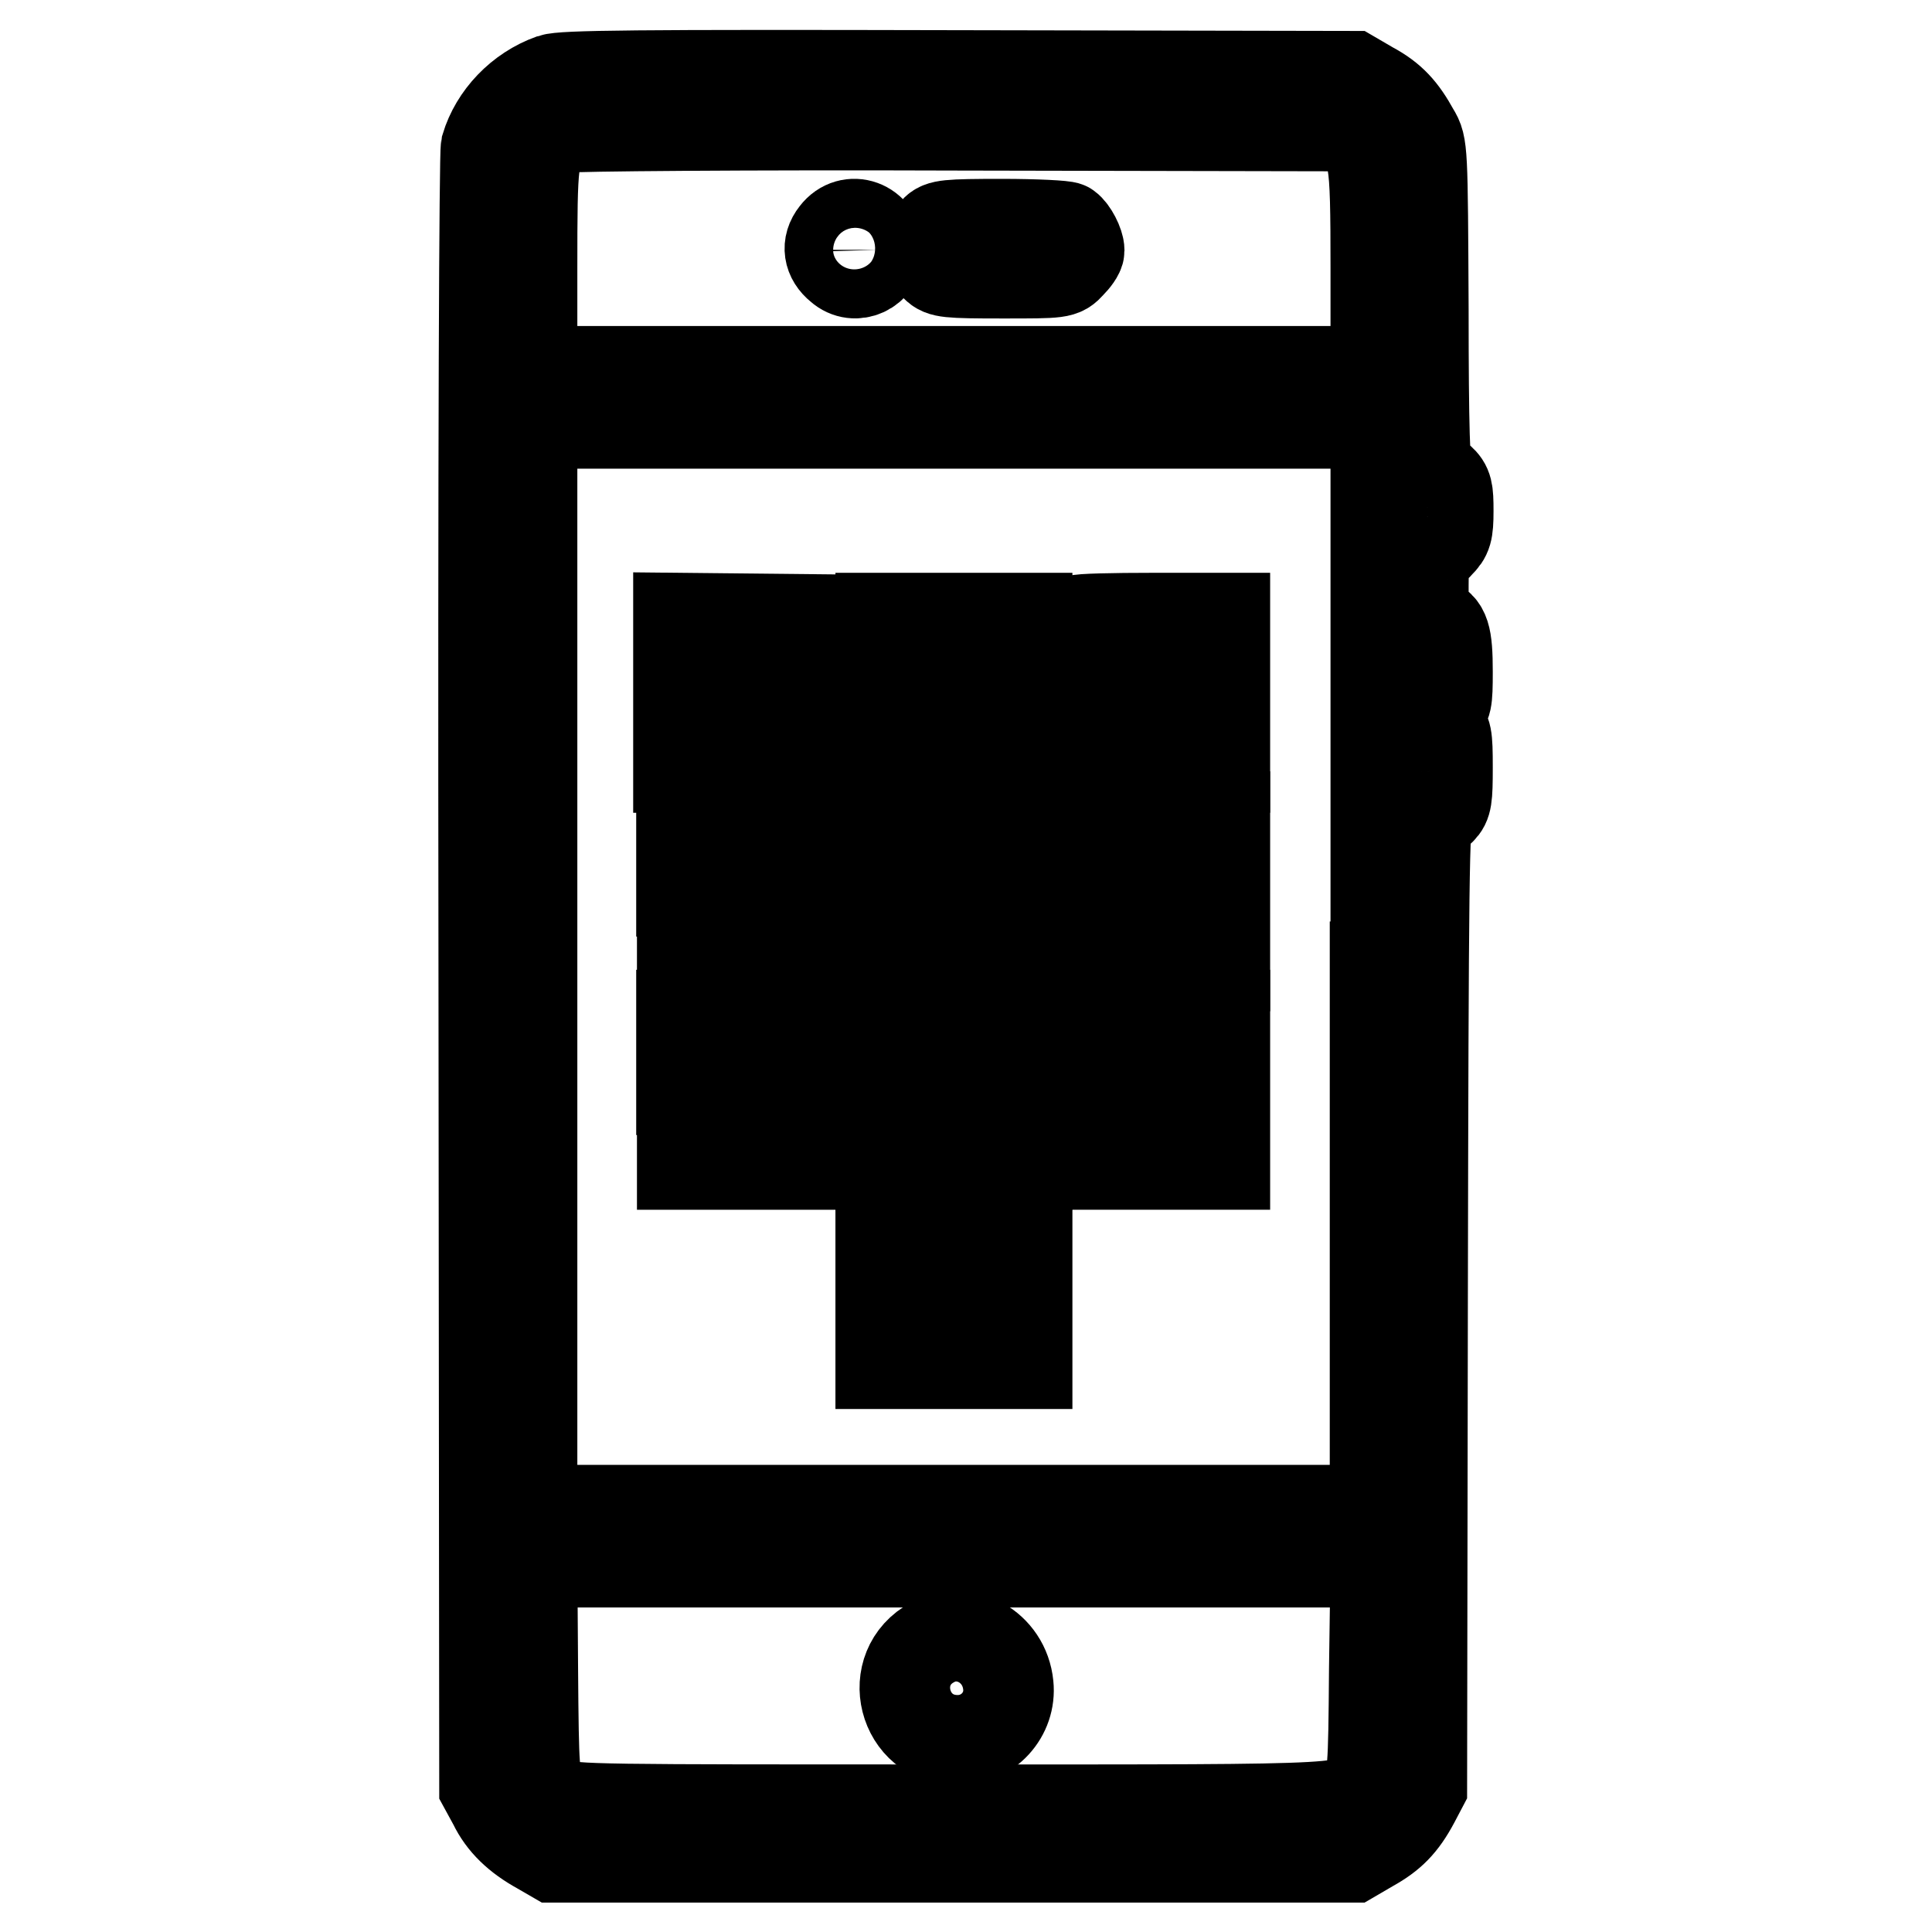
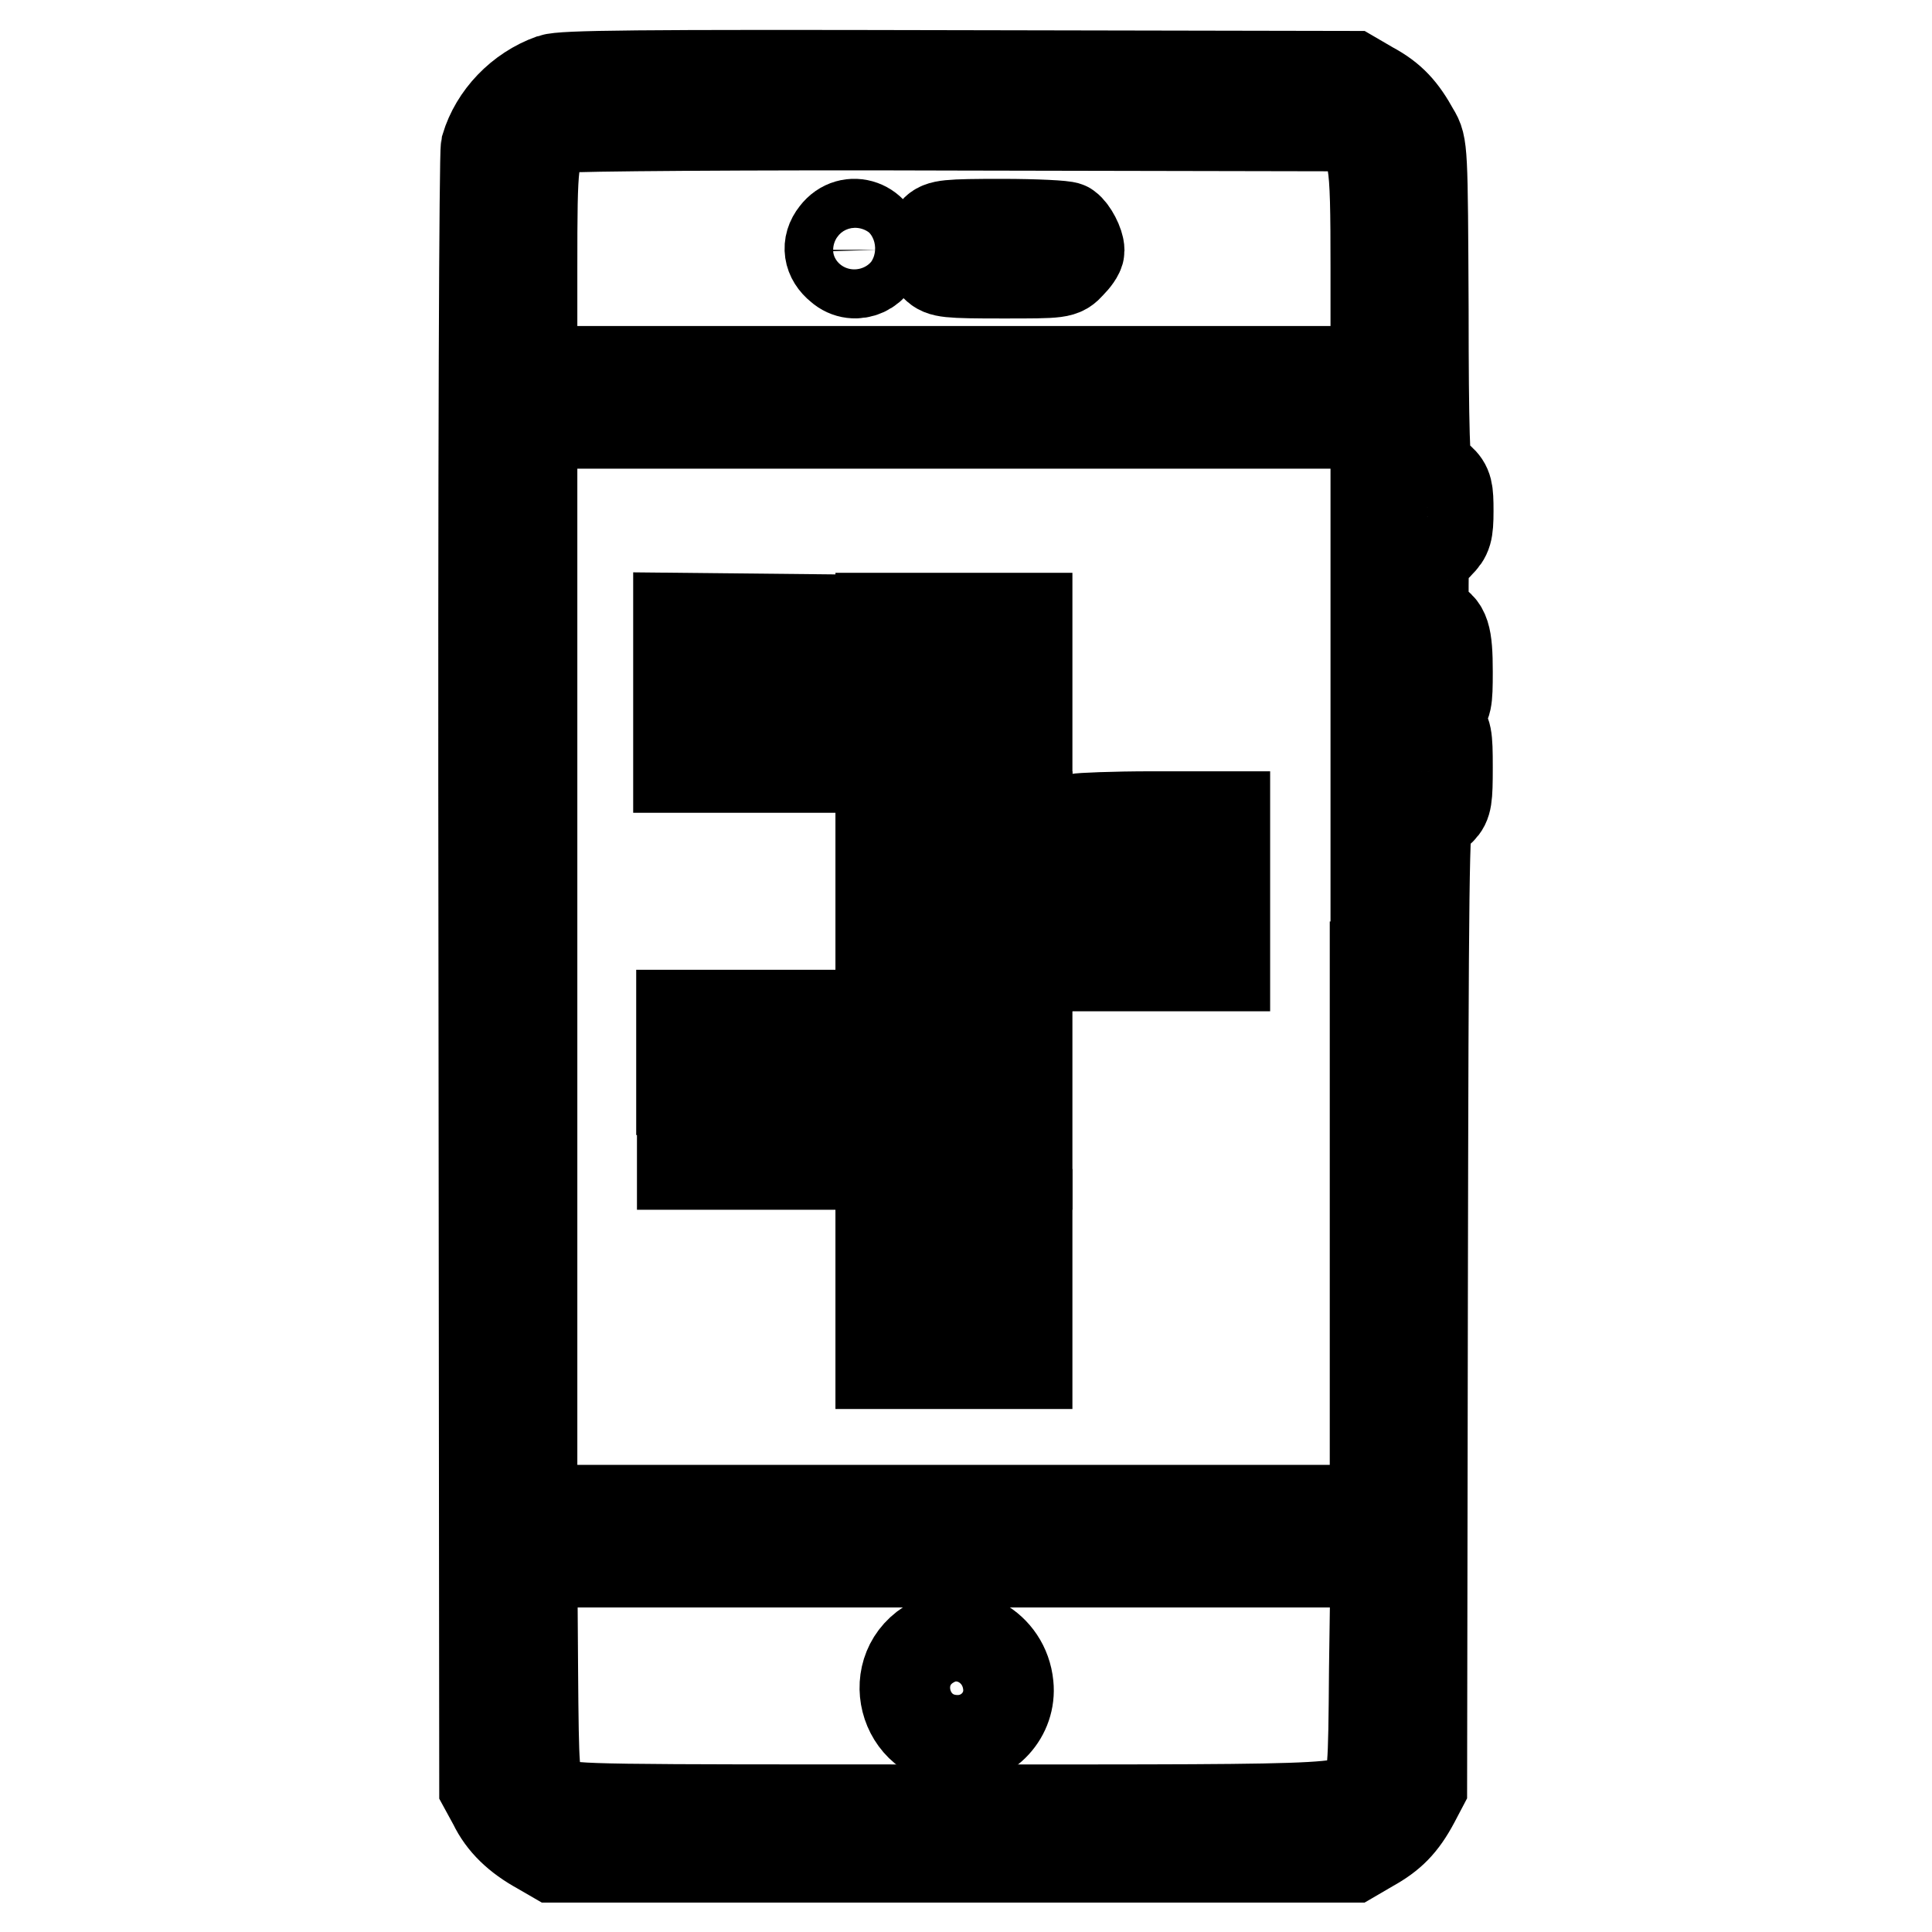
<svg xmlns="http://www.w3.org/2000/svg" version="1.1" x="0px" y="0px" viewBox="0 0 256 256" enable-background="new 0 0 256 256" xml:space="preserve">
  <g>
    <g>
      <g>
        <path stroke-width="12" fill-opacity="0" stroke="#000000" d="M73.1,10.5c-4.2,1.5-7.5,5-8.7,9C64.2,20.6,64,57.5,64.1,129l0.1,107.8l1.2,2.2c1.2,2.5,3.2,4.4,6.1,6l1.9,1.1h52.9h52.9l2.4-1.4c2.7-1.5,4.2-3,5.8-6l1-1.9l0.1-64.3c0.1-56.5,0.2-64.3,0.8-64.3c0.4,0,1.1-0.4,1.6-0.9c0.8-0.8,0.9-1.5,0.9-5.6c0-4.3-0.1-4.7-1.1-5.6l-1.1-1l1.1-0.9c1-0.8,1.1-1.2,1.1-5.2c0-4.8-0.4-6-2.1-6.6c-1.1-0.4-1.1-0.6-1.1-4.8c0-2.7,0.2-4.4,0.5-4.4c0.3,0,1-0.5,1.6-1.2c1-1,1.2-1.5,1.2-4.3c0-2.7-0.1-3.3-1.1-4.2c-0.6-0.6-1.3-1-1.6-1c-0.4,0-0.6-5.7-0.6-21.6c-0.1-21.2-0.1-21.6-1.2-23.4c-1.6-2.9-3-4.5-5.8-6l-2.4-1.4L127,10C84,9.9,74.6,10,73.1,10.5z M179.3,17.6c2.8,2,3,2.7,3,17.9v13.7h-55.9H70.5V35.5c0-14.4,0.1-15.6,2.2-17.4c0.5-0.5,1.5-1,2.2-1.2c0.7-0.2,24.2-0.4,52.1-0.3l50.8,0.1L179.3,17.6z M182.2,128.1v72h-55.9H70.5v-72v-72h55.9h55.9V128.1L182.2,128.1z M182.1,221.2c-0.1,13.8-0.2,14.3-1.2,15.6c-2.3,3.1,1.2,3-54.7,3c-47.1,0-50.5,0-52-0.8c-0.9-0.4-2-1.4-2.5-2.1c-0.9-1.2-1-2-1.1-15.6L70.5,207h55.9h55.9L182.1,221.2z" />
        <path stroke-width="12" fill-opacity="0" stroke="#000000" d="M110.7,31c-1.2,1.5-0.9,3.2,0.6,4.4c2,1.8,5.1,0.3,5.1-2.3C116.3,29.8,112.6,28.5,110.7,31z" />
        <path stroke-width="12" fill-opacity="0" stroke="#000000" d="M123.9,30.6c-1.1,1.2-1,3.6,0.1,4.7c0.8,0.8,1.5,0.9,8.8,0.9c7.8,0,7.9,0,9-1.2c0.6-0.6,1.2-1.4,1.2-1.8c0-0.9-0.9-2.6-1.6-3.1c-0.3-0.2-4.2-0.4-8.6-0.4C125.5,29.7,124.6,29.8,123.9,30.6z" />
        <path stroke-width="12" fill-opacity="0" stroke="#000000" d="M89.9,91.8v9.9h9.9h9.9l-0.1-9.8l-0.1-9.8L99.7,82l-9.8-0.1V91.8z M102.8,92.1v3.2h-3.2h-3.2v-3.2v-3.2h3.2h3.2V92.1z" />
        <path stroke-width="12" fill-opacity="0" stroke="#000000" d="M116.7,91.8v9.9h9.7h9.7v-9.9v-9.9h-9.7h-9.7V91.8z M129.6,92.1v3.2h-3.2h-3.2v-3.2v-3.2h3.2h3.2V92.1z" />
-         <path stroke-width="12" fill-opacity="0" stroke="#000000" d="M142.8,82.2c-0.2,0.1-0.3,4.6-0.3,9.9v9.6h9.9h9.9v-9.9v-9.9h-9.6C147.5,81.9,143,82,142.8,82.2z M155.9,92.1v3.2h-3.2h-3.2v-3.2v-3.2h3.2h3.2L155.9,92.1L155.9,92.1z" />
-         <path stroke-width="12" fill-opacity="0" stroke="#000000" d="M90.4,118.1v9.9h9.7h9.7v-9.9v-9.9H100h-9.7V118.1z M103.3,118.4v3.2H100h-3.2v-3.2v-3.2h3.2h3.2V118.4z" />
        <path stroke-width="12" fill-opacity="0" stroke="#000000" d="M116.7,118.1v9.9h9.7h9.7v-9.9v-9.9h-9.7h-9.7V118.1z M129.6,118.4v3.2h-3.2h-3.2v-3.2v-3.2h3.2h3.2V118.4z" />
        <path stroke-width="12" fill-opacity="0" stroke="#000000" d="M142.8,108.5c-0.2,0.1-0.3,4.6-0.3,9.9v9.6h9.9h9.9v-9.9v-9.9h-9.6C147.5,108.2,143,108.4,142.8,108.5z M155.9,118.4v3.2h-3.2h-3.2v-3.2v-3.2h3.2h3.2L155.9,118.4L155.9,118.4z" />
        <path stroke-width="12" fill-opacity="0" stroke="#000000" d="M90.4,144.4v9.9h9.7h9.7v-9.9v-9.9H100h-9.7V144.4z M103.3,144.4v3.5H100h-3.2v-3.5V141h3.2h3.2V144.4z" />
        <path stroke-width="12" fill-opacity="0" stroke="#000000" d="M116.7,144.4v9.9h9.7h9.7v-9.9v-9.9h-9.7h-9.7V144.4z M129.6,144.4v3.5h-3.2h-3.2v-3.5V141h3.2h3.2V144.4z" />
-         <path stroke-width="12" fill-opacity="0" stroke="#000000" d="M142.8,134.8c-0.2,0.1-0.3,4.6-0.3,9.9v9.6h9.9h9.9v-9.9v-9.9h-9.6C147.5,134.5,143,134.7,142.8,134.8z M155.8,144.5l0.1,3.4h-3.3h-3.2v-3.5v-3.5l3.1,0.1l3.1,0.1L155.8,144.5z" />
        <path stroke-width="12" fill-opacity="0" stroke="#000000" d="M116.7,170.8v9.9h9.7h9.7v-9.9v-9.9h-9.7h-9.7V170.8z M129.6,170.8v3.5h-3.2h-3.2v-3.5v-3.5h3.2h3.2V170.8z" />
        <path stroke-width="12" fill-opacity="0" stroke="#000000" d="M123.6,217.6c-6.4,3.4-4,13,3.3,13c4,0,7.1-3.4,6.7-7.3C133.1,218.2,127.8,215.3,123.6,217.6z" />
      </g>
    </g>
  </g>
</svg>